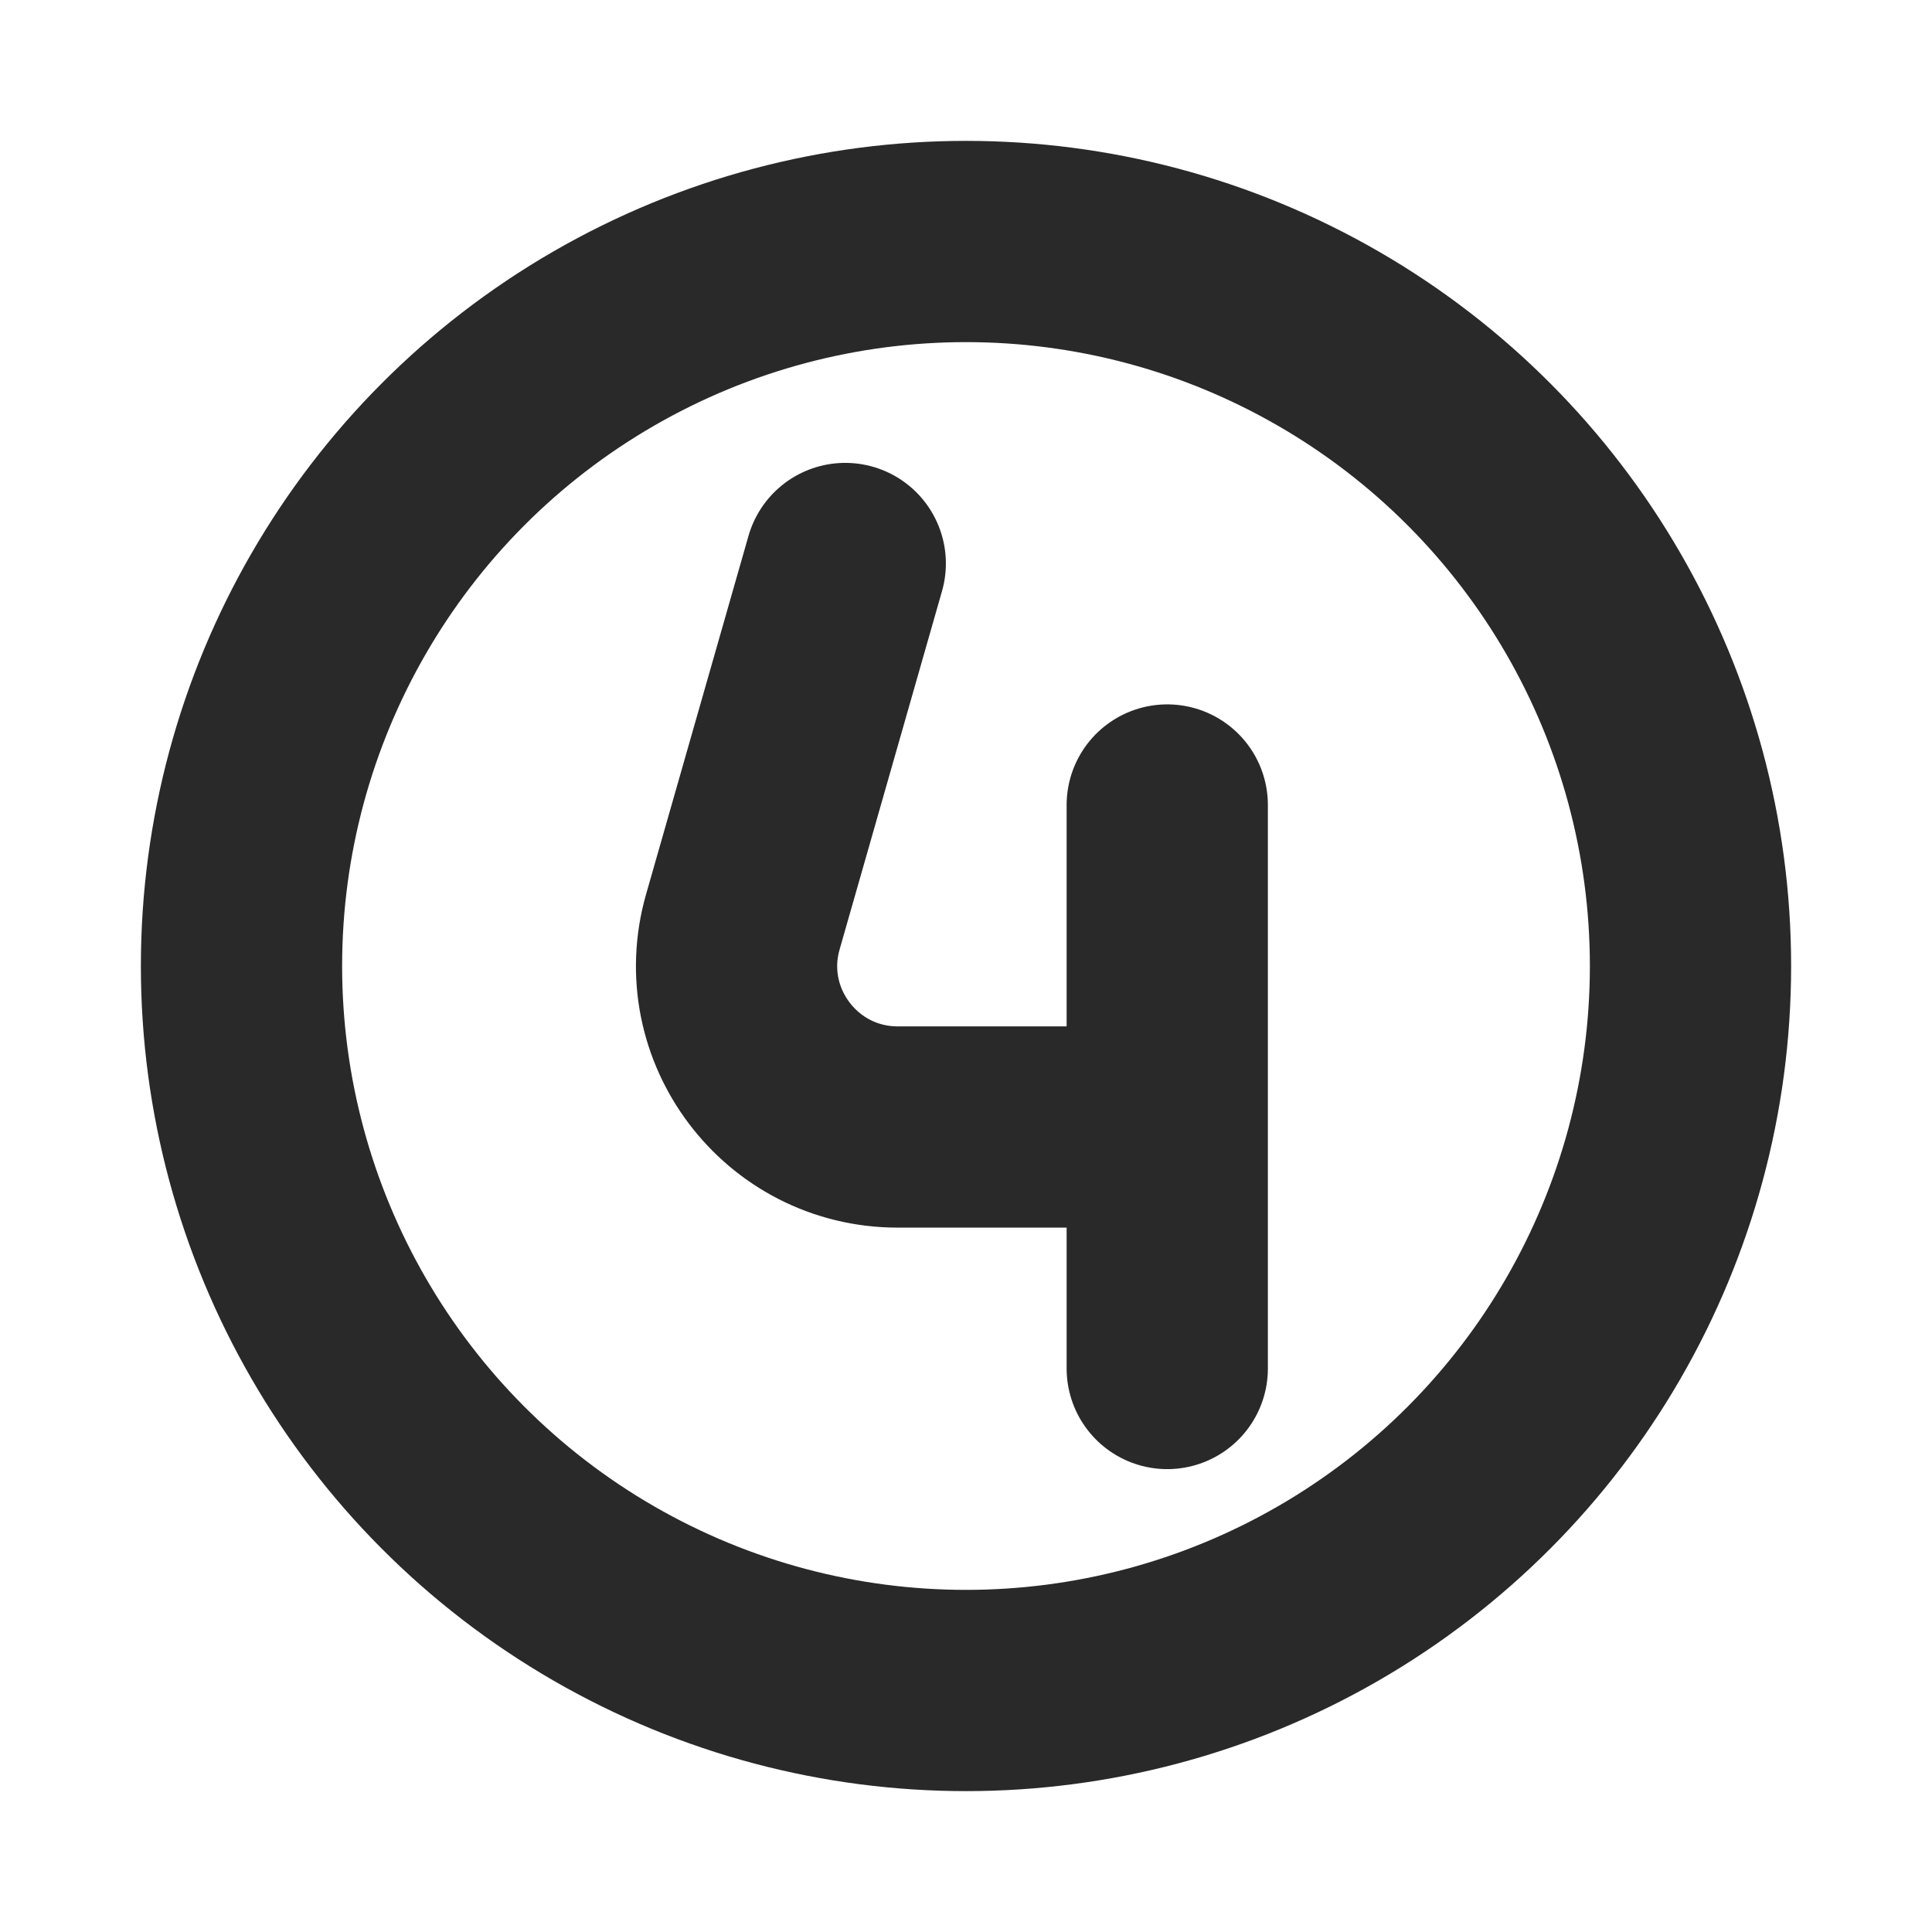
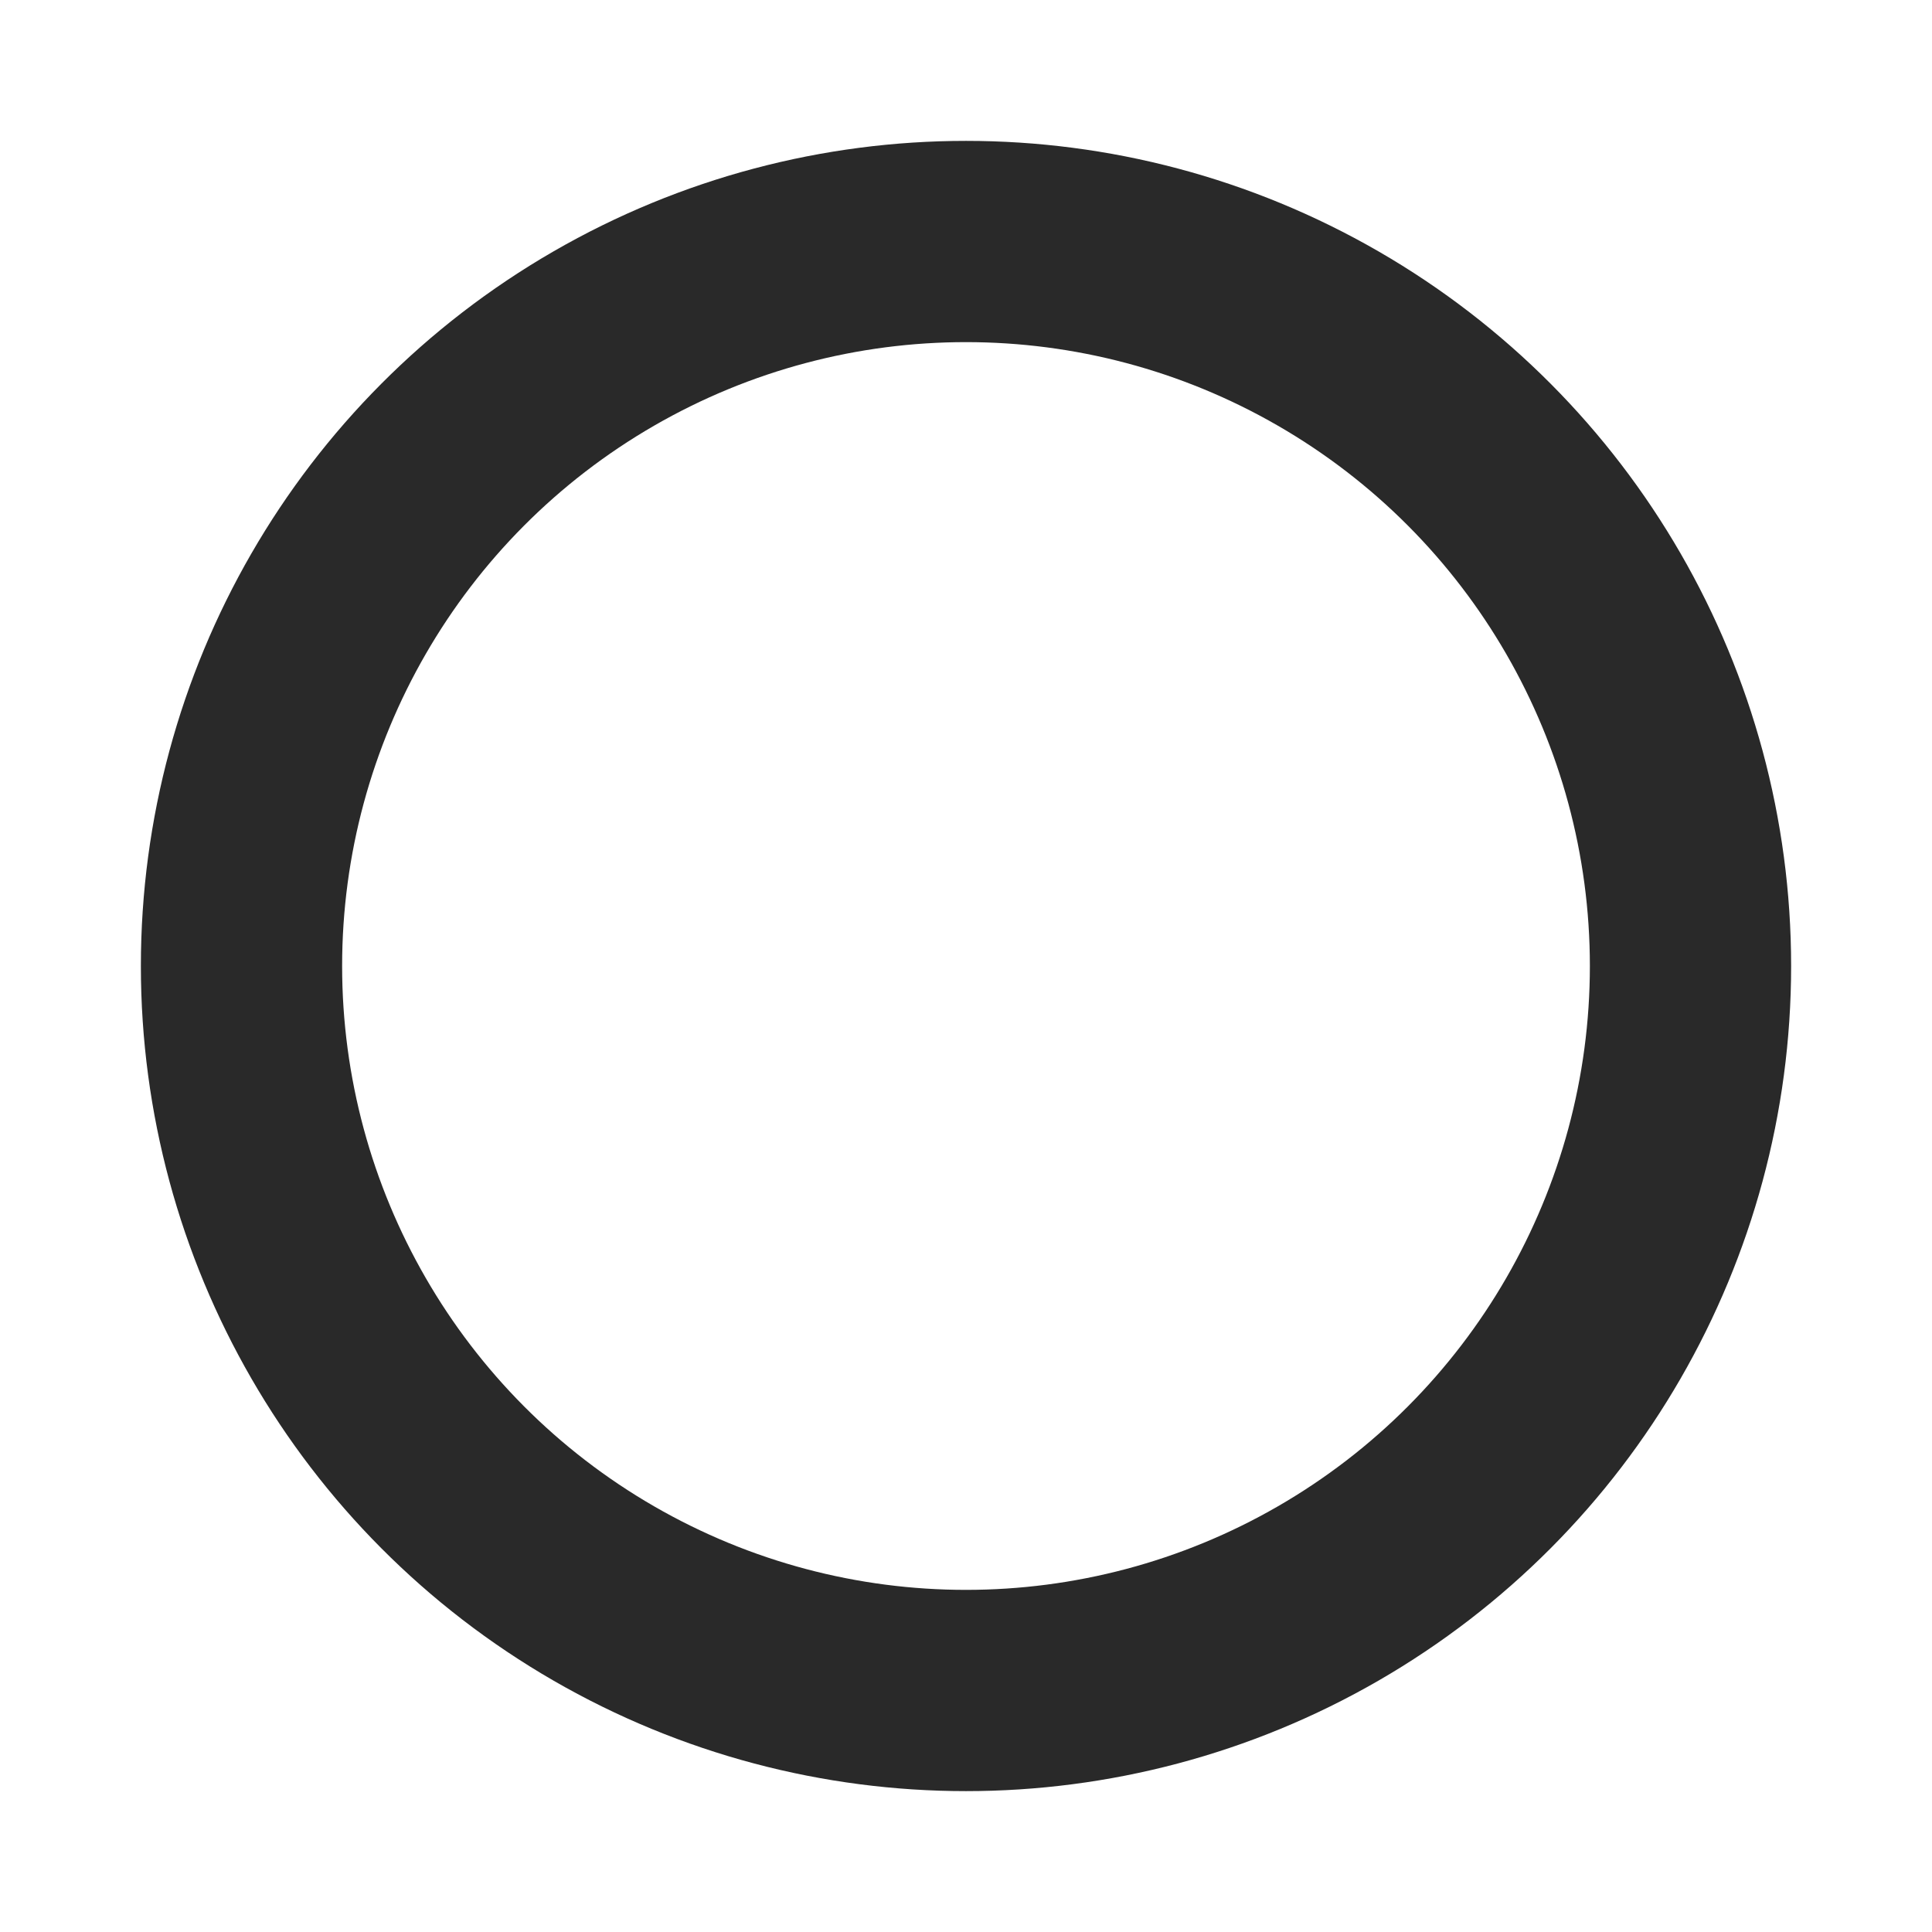
<svg xmlns="http://www.w3.org/2000/svg" width="800px" height="800px" viewBox="0 0 24 24" fill="none">
  <g clip-path="url(#clip0_429_11136)">
    <circle cx="12" cy="12" r="9" stroke="#292929" stroke-width="2.5" stroke-linecap="round" stroke-linejoin="round" />
-     <path d="M10.5 7L9.228 11.451C8.863 12.728 9.823 14 11.152 14H14.5M14.5 14V10M14.5 14V17" stroke="#292929" stroke-width="2.5" stroke-linecap="round" stroke-linejoin="round" />
  </g>
  <defs>
    <clipPath id="clip0_429_11136">
      <rect width="24" height="24" fill="white" />
    </clipPath>
  </defs>
</svg>